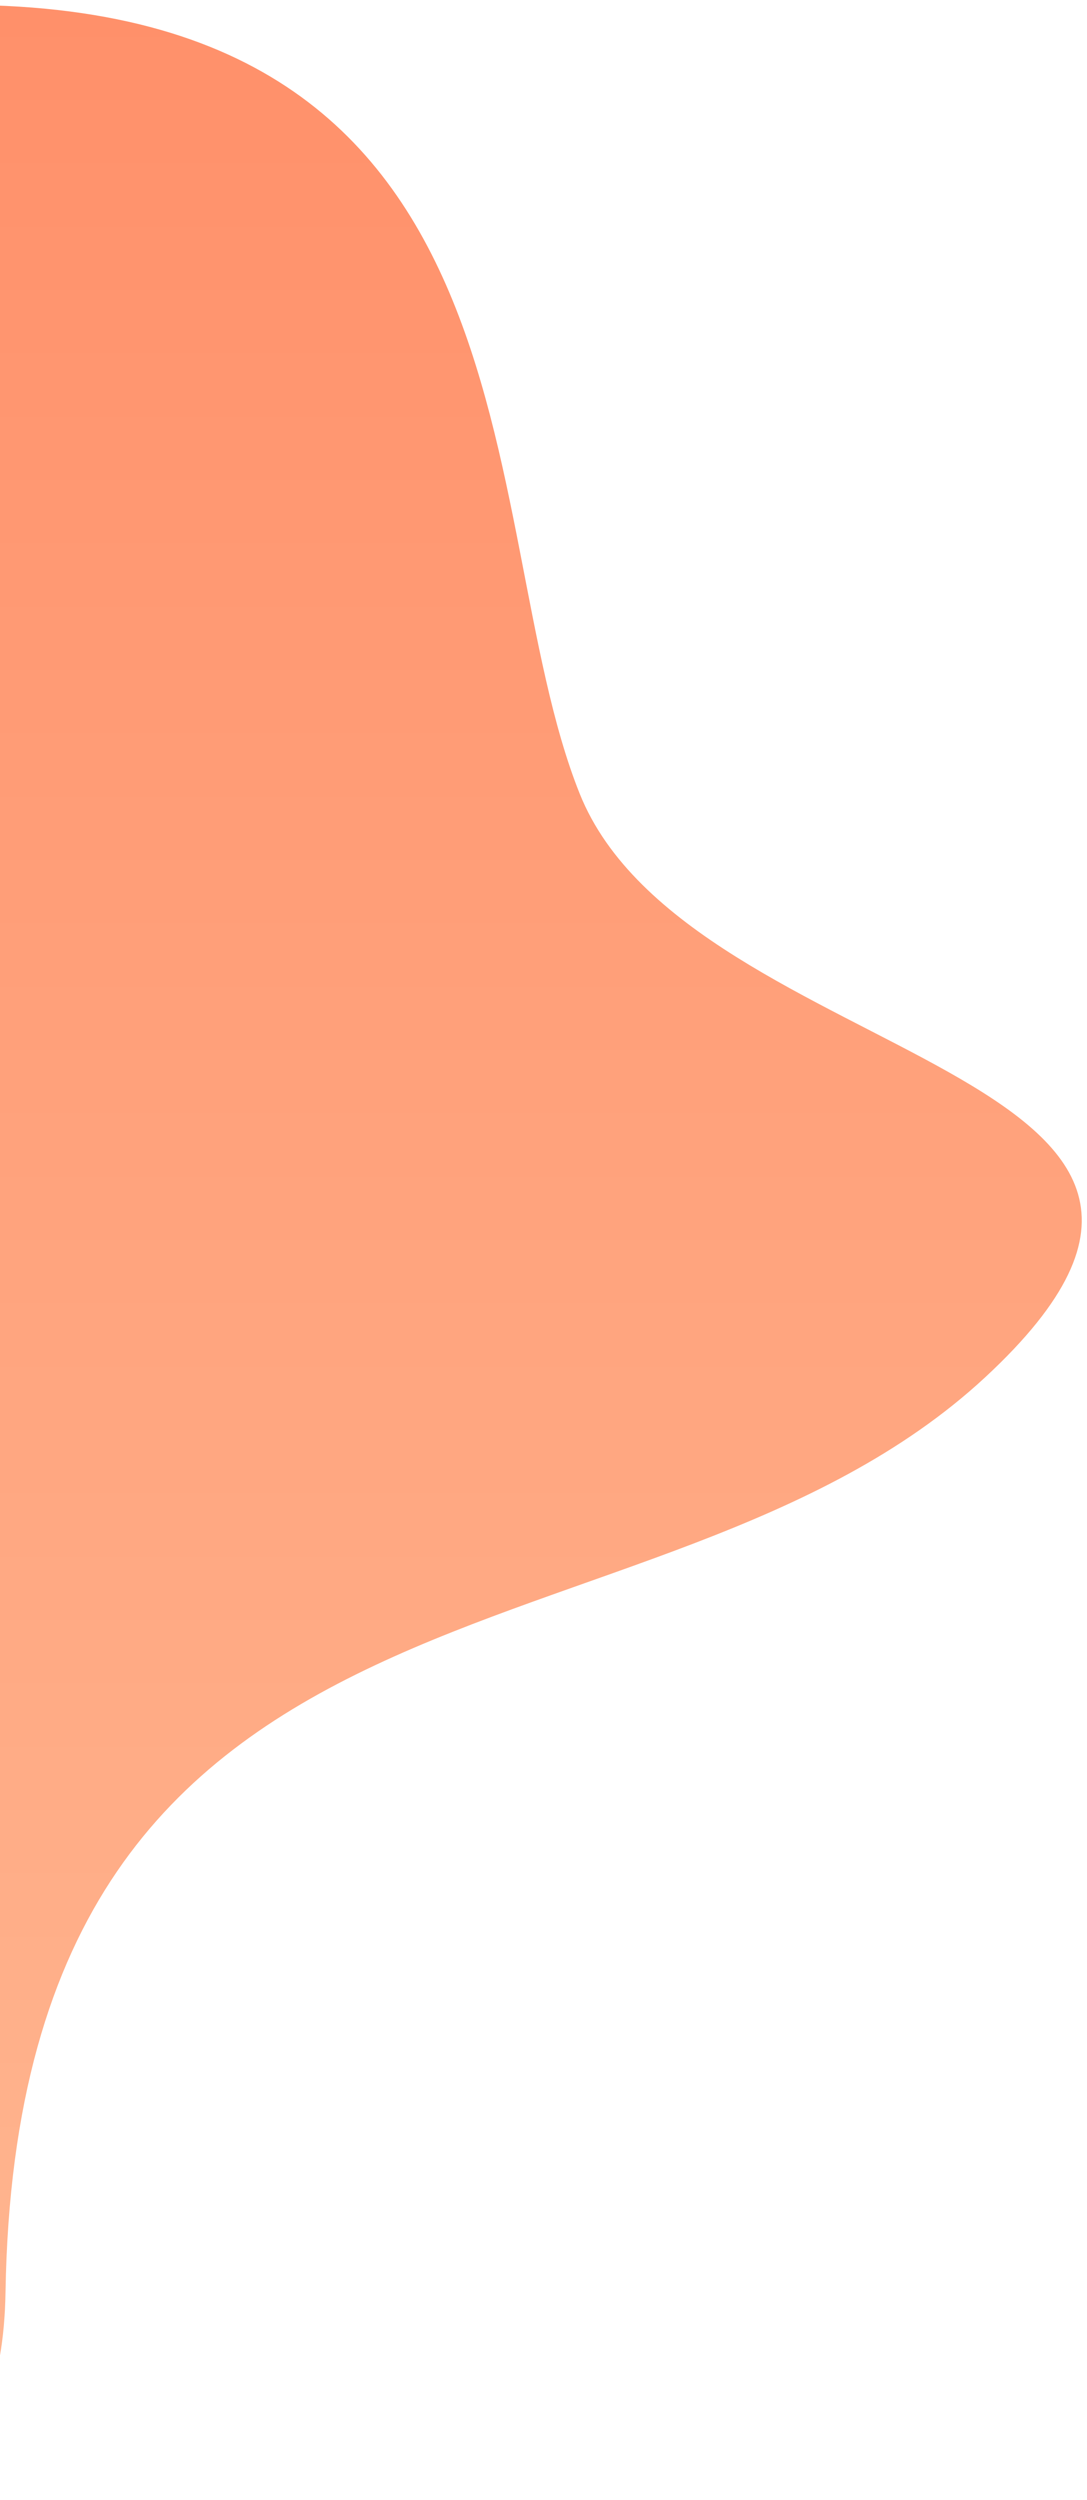
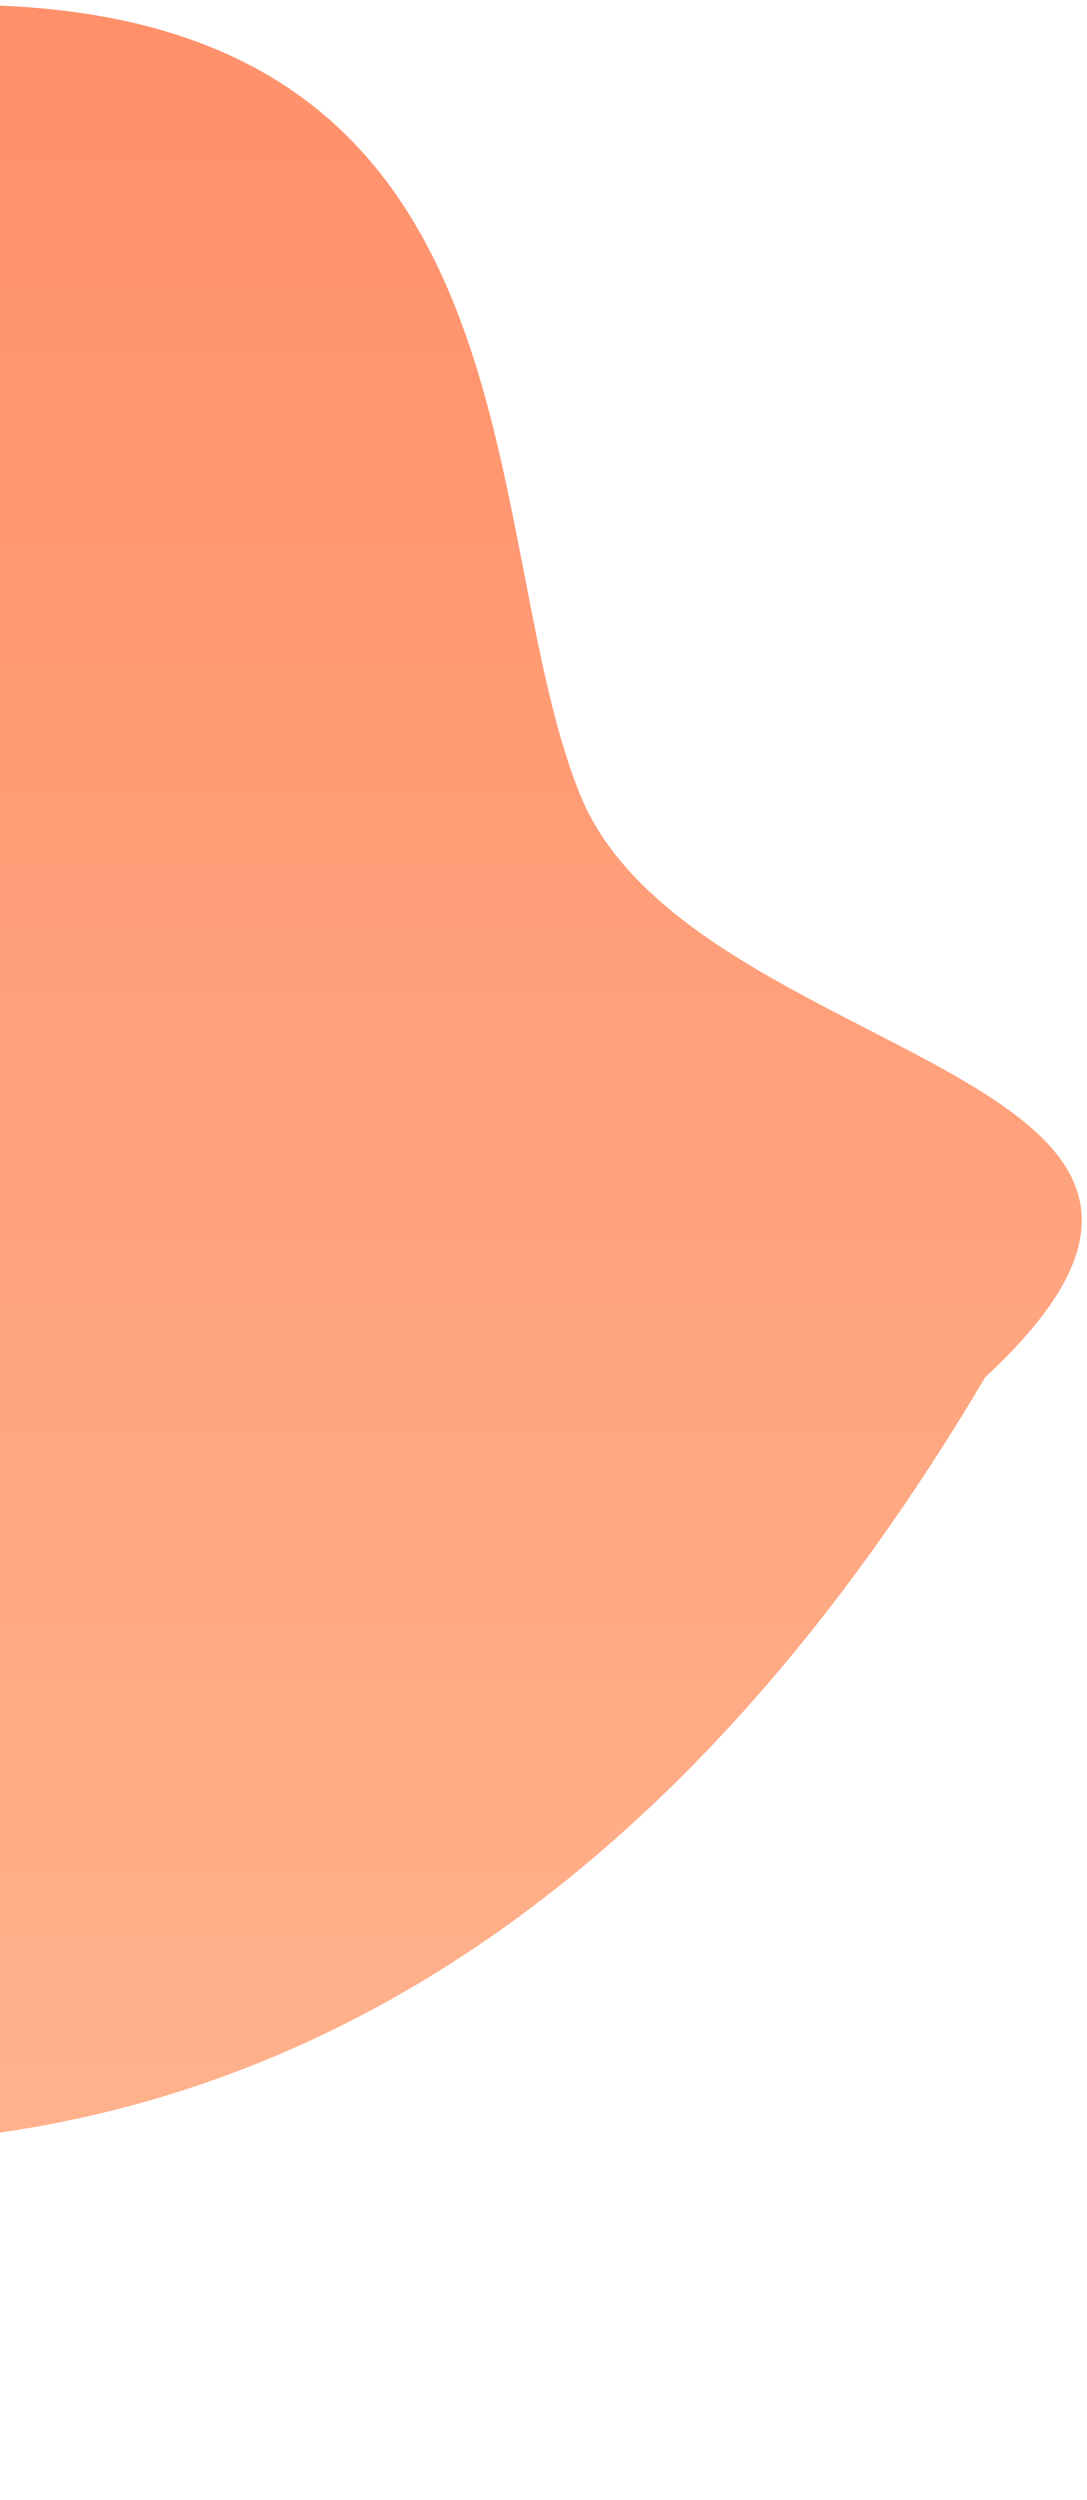
<svg xmlns="http://www.w3.org/2000/svg" width="197" height="453" viewBox="0 0 197 453" fill="none">
-   <path fill-rule="evenodd" clip-rule="evenodd" d="M-294 122.874C-210.589 115.929 -135.435 7.281 -17.181 1.156C101.074 -4.968 85.138 94.179 105.069 143.84C125 193.5 239 193.5 178.559 249.567C118.119 305.634 3.23 277.429 1 415.369C-1.23 553.309 -294 264.918 -294 264.918V122.874Z" fill="url(#paint0_linear)" />
+   <path fill-rule="evenodd" clip-rule="evenodd" d="M-294 122.874C-210.589 115.929 -135.435 7.281 -17.181 1.156C101.074 -4.968 85.138 94.179 105.069 143.84C125 193.5 239 193.5 178.559 249.567C-1.23 553.309 -294 264.918 -294 264.918V122.874Z" fill="url(#paint0_linear)" />
  <defs>
    <linearGradient id="paint0_linear" x1="196.051" y1="0.885" x2="196.051" y2="460" gradientUnits="userSpaceOnUse">
      <stop stop-color="#FF906A" />
      <stop offset="1" stop-color="#FFB892" />
    </linearGradient>
  </defs>
</svg>